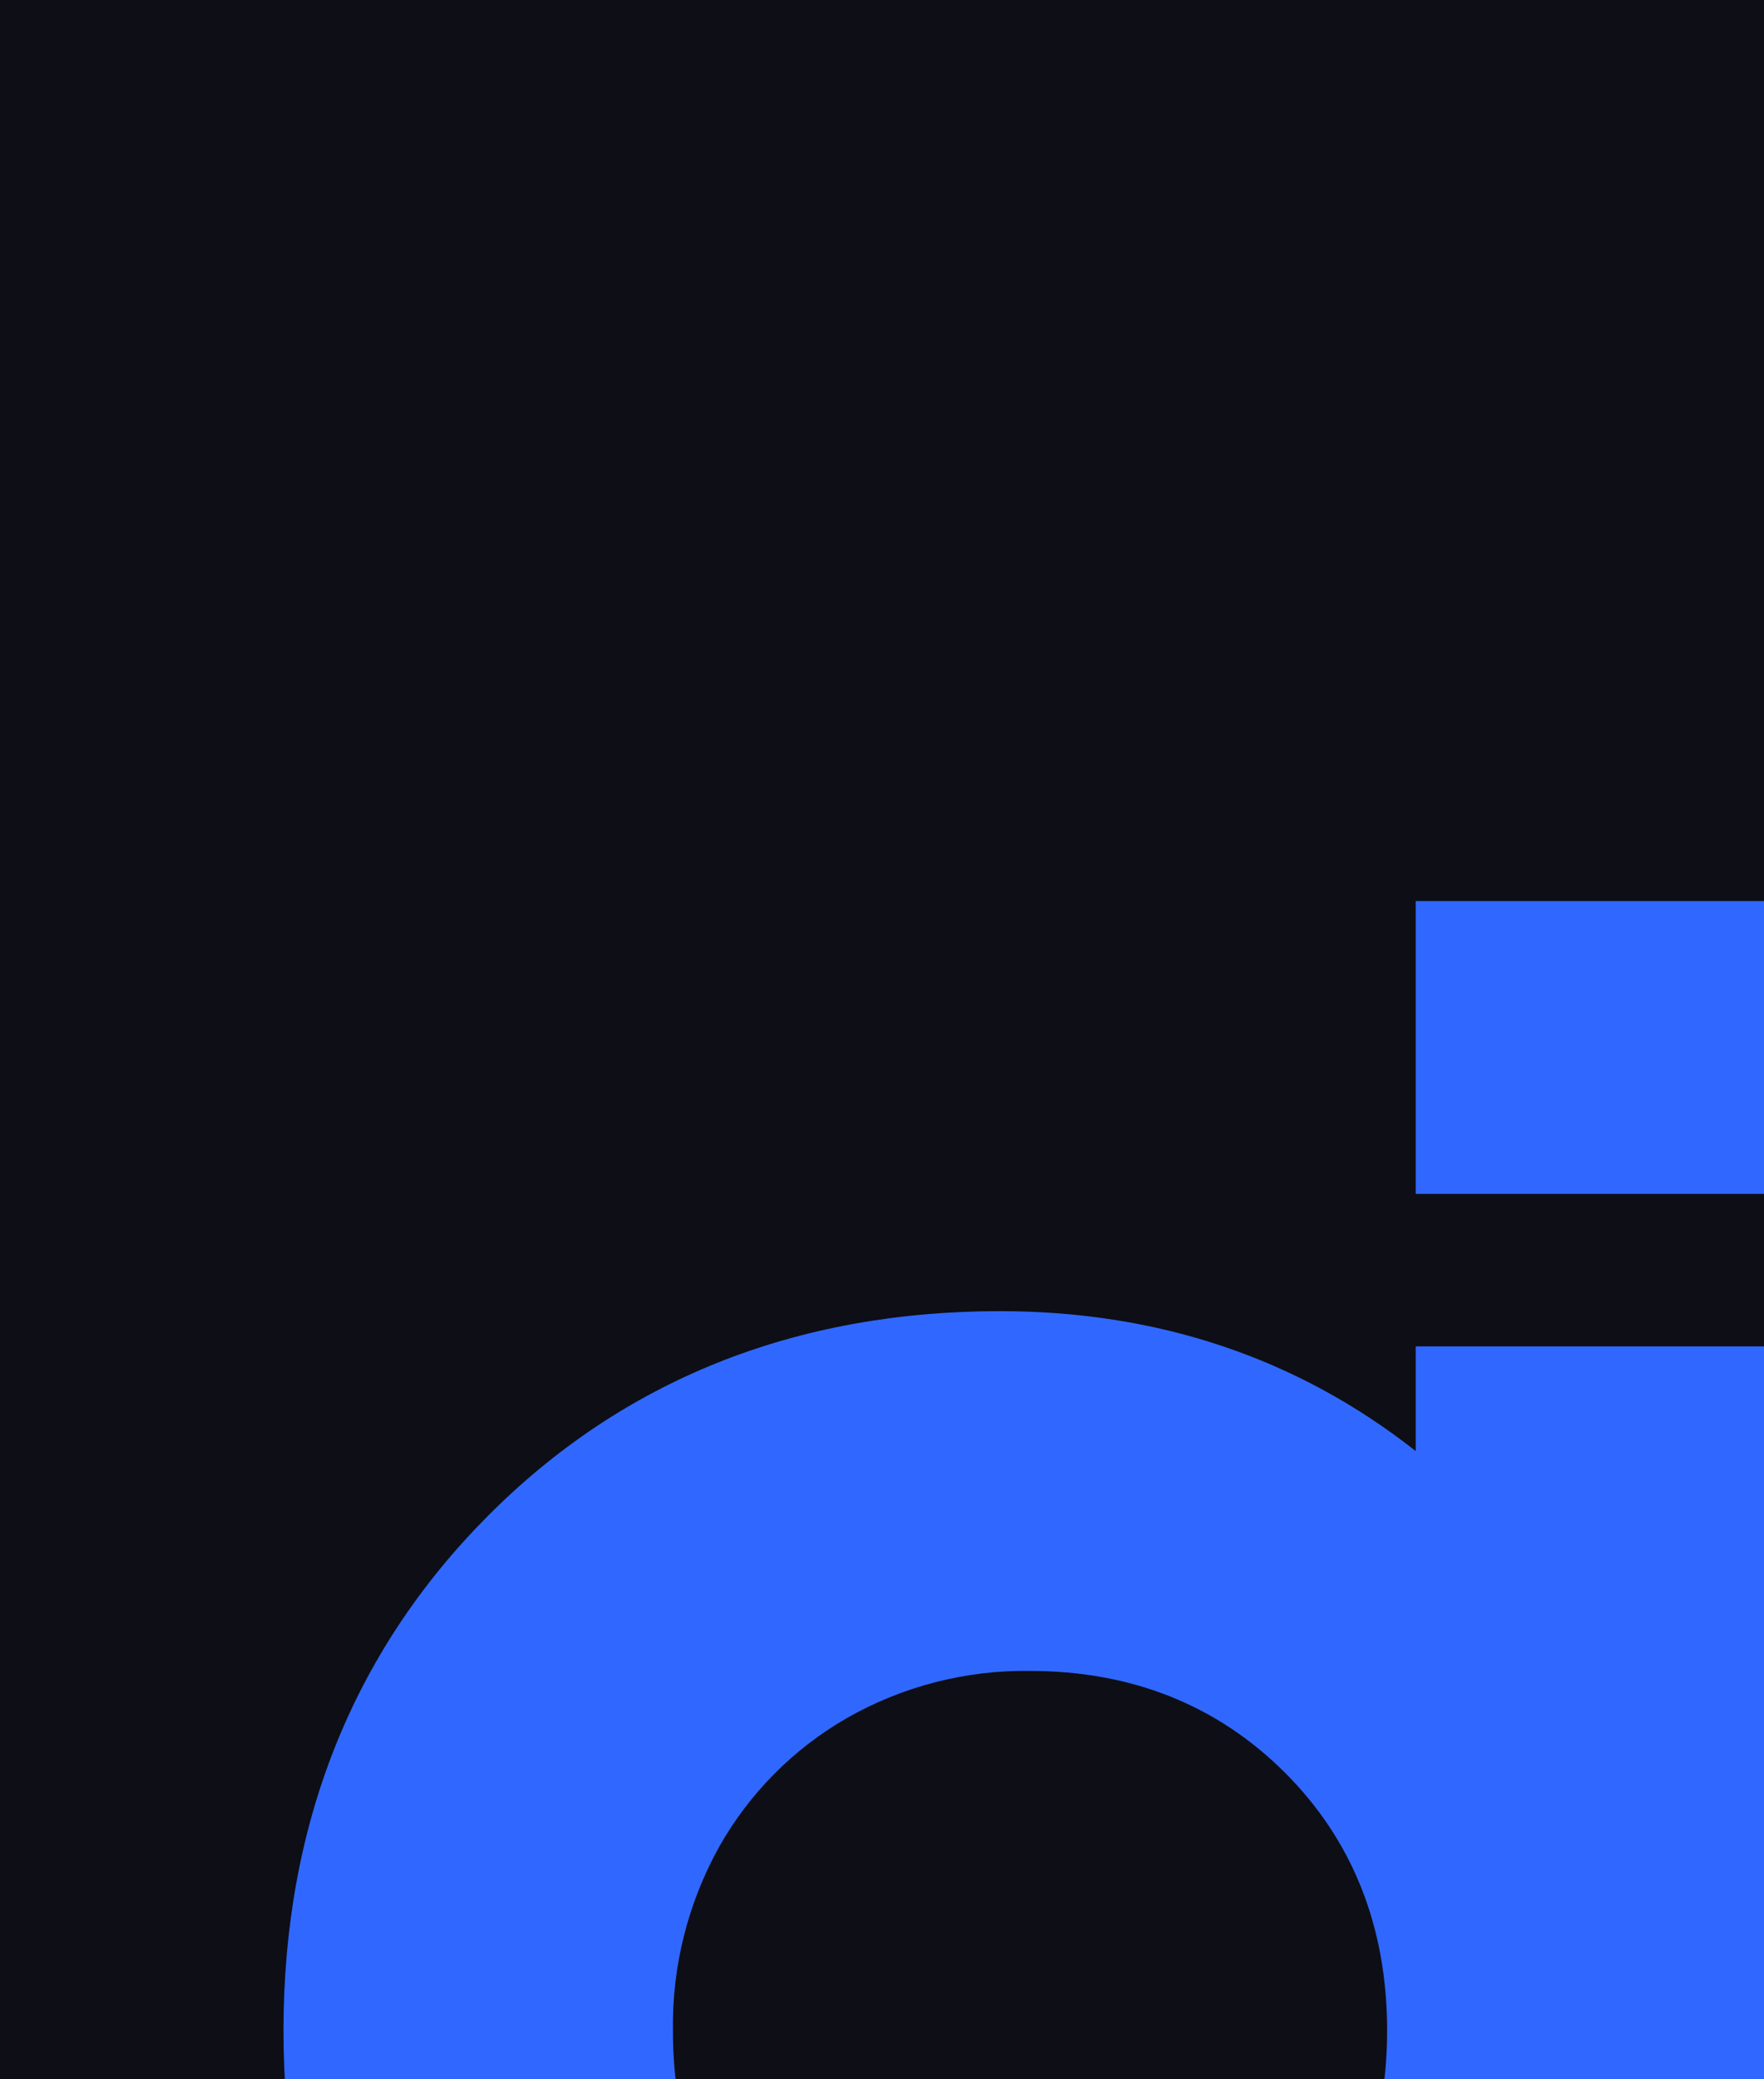
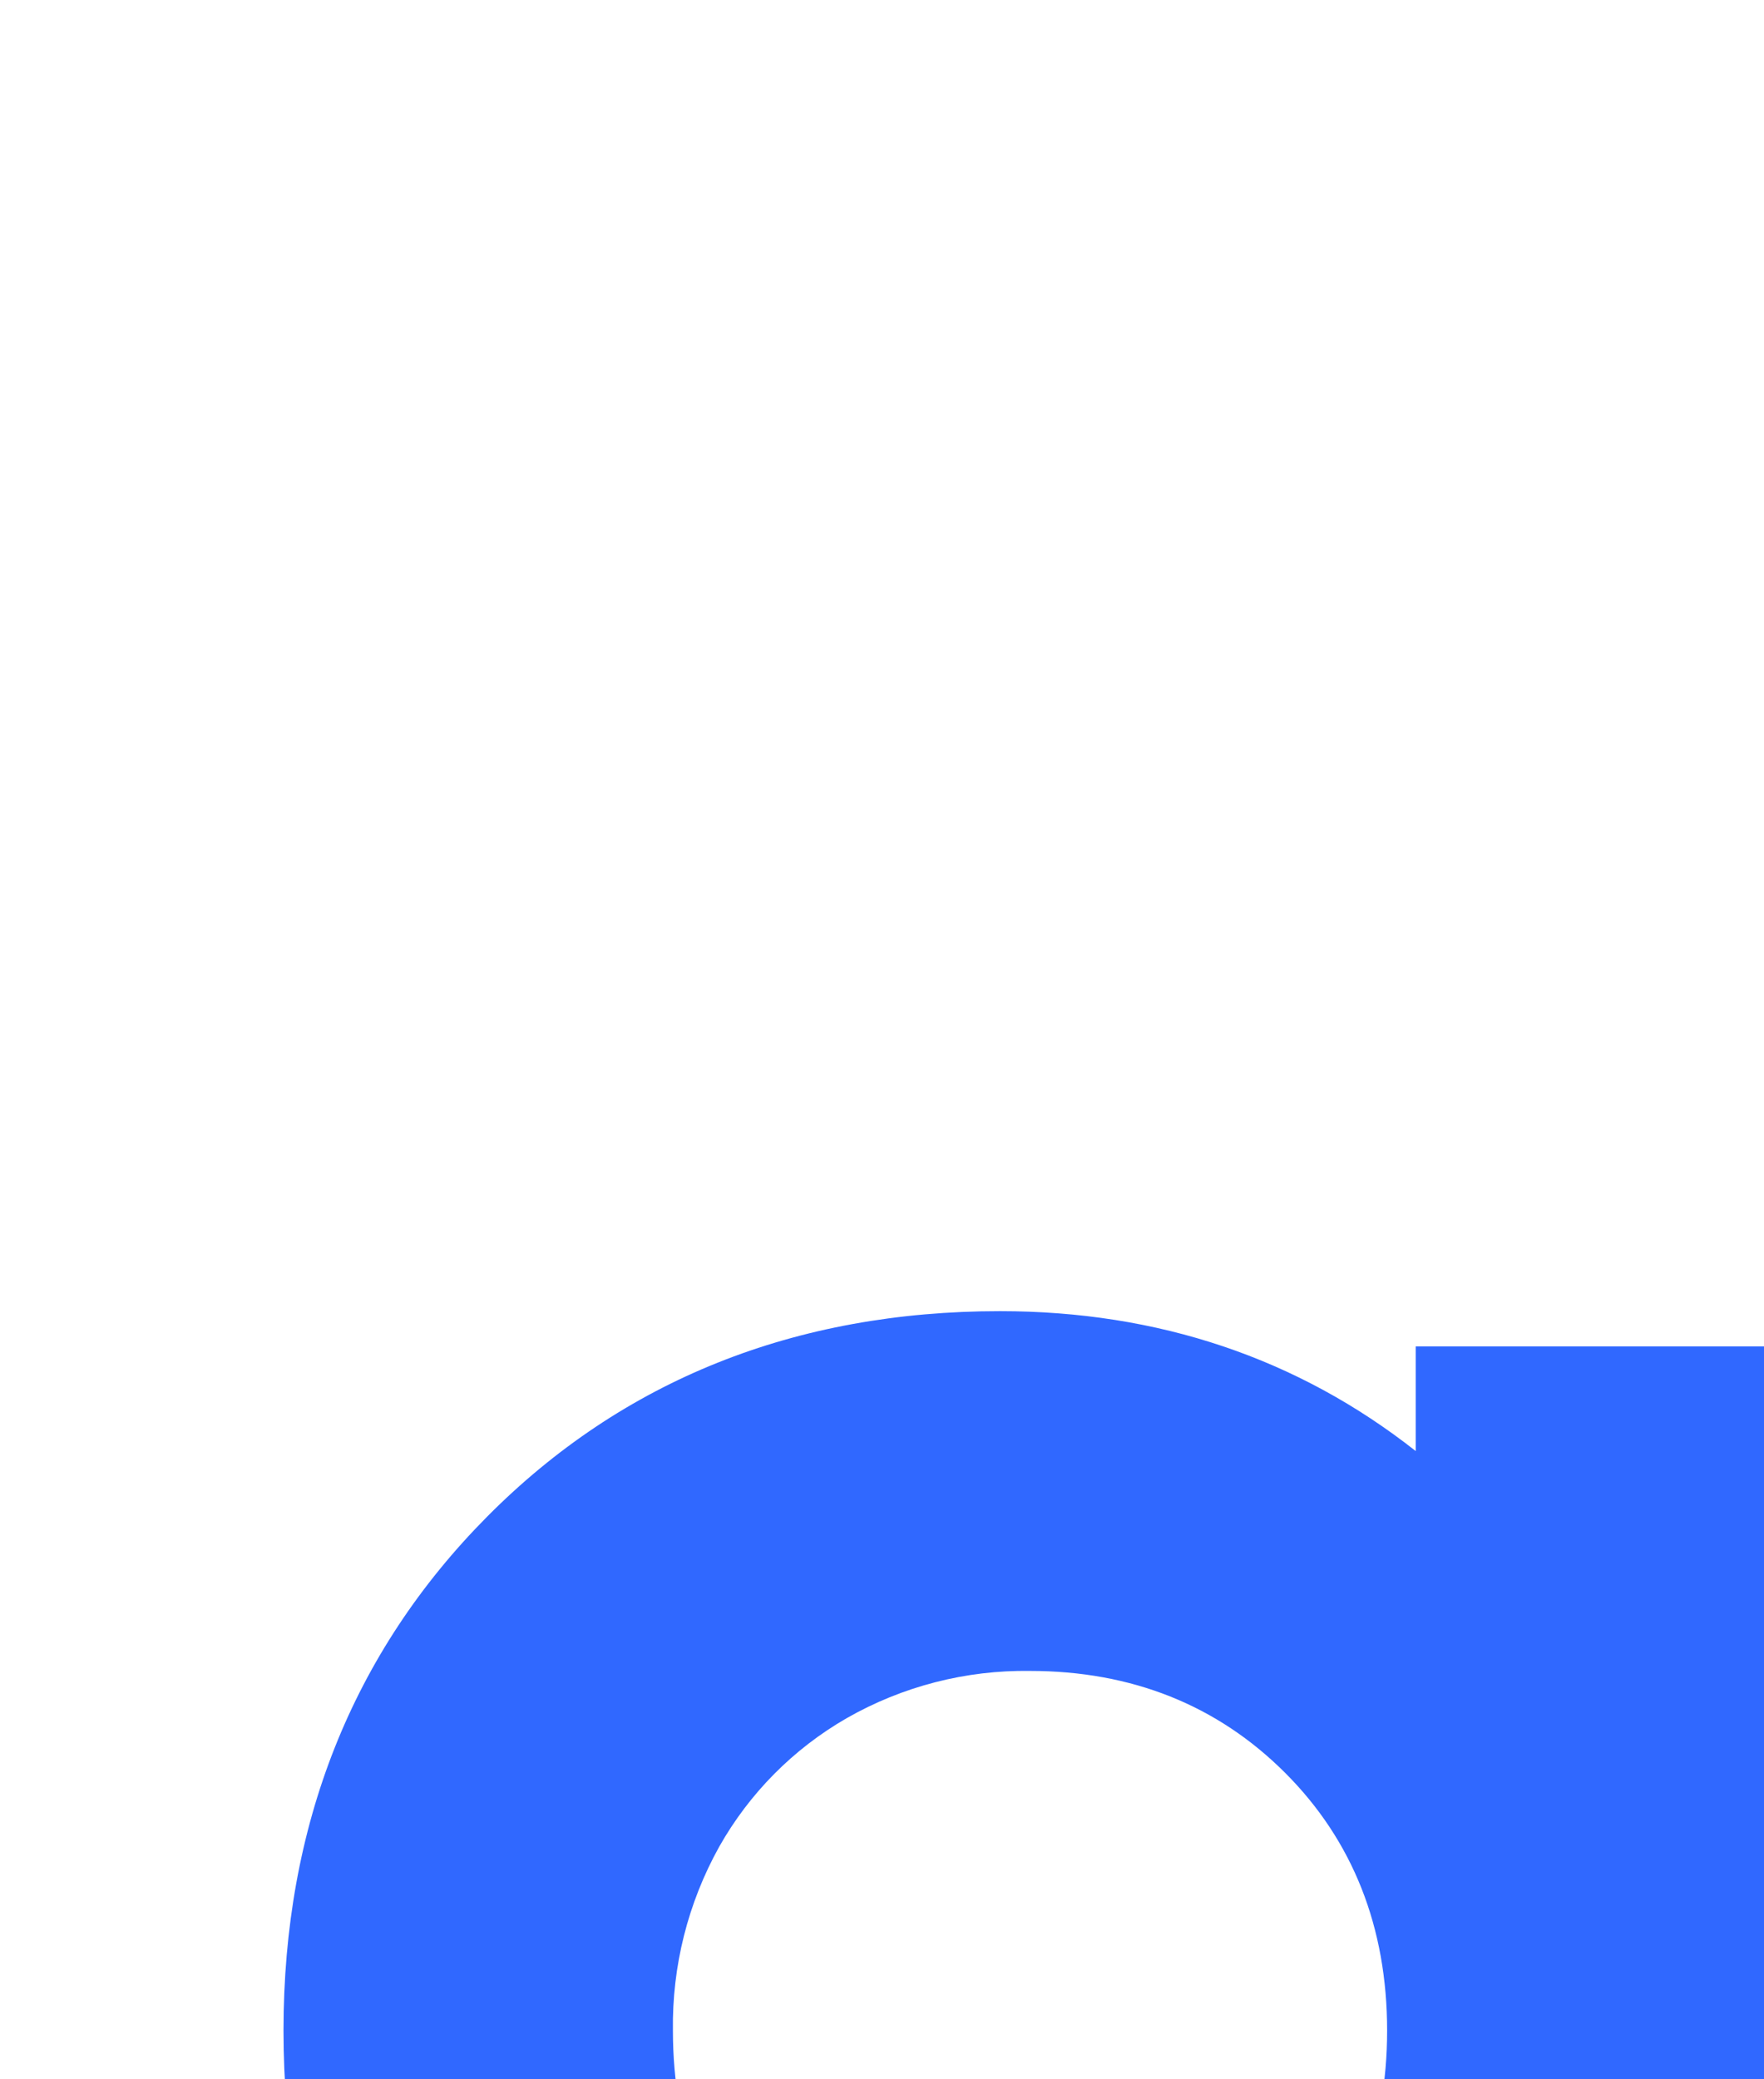
<svg xmlns="http://www.w3.org/2000/svg" width="280" height="330" viewBox="0 0 280 330" fill="none">
  <g clip-path="url(#clip0_2028_2)">
-     <rect width="280" height="330" fill="#0E0E16" />
    <path d="M224.715 213.679V230.292C206.002 215.558 183.842 208.09 158.736 208.09C126.212 208.09 98.837 219.047 77.363 240.665C55.889 262.282 45 289.743 45 322.258C45 355.044 55.889 382.683 77.355 404.393C98.82 426.104 126.204 437.163 158.736 437.163C183.715 437.163 205.875 429.694 224.715 415.003V430.821H280V213.679H224.715ZM203.987 363.156C193.25 373.893 179.558 379.321 163.292 379.321C147.026 379.321 133.401 373.876 122.8 363.148C112.198 352.42 106.813 338.677 106.813 322.258C106.666 312.069 109.194 302.019 114.146 293.113C118.936 284.616 125.923 277.565 134.375 272.698C143.235 267.633 153.291 265.039 163.495 265.187C179.634 265.187 193.258 270.631 203.995 281.368C214.732 292.105 220.177 305.865 220.177 322.258C220.177 338.651 214.724 352.42 203.987 363.156Z" fill="#3068FF" />
-     <path d="M279.999 143H224.715V189.478H279.999V143Z" fill="#3068FF" />
  </g>
  <defs>
    <clipPath id="clip0_2028_2">
      <rect width="280" height="330" fill="white" />
    </clipPath>
  </defs>
</svg>